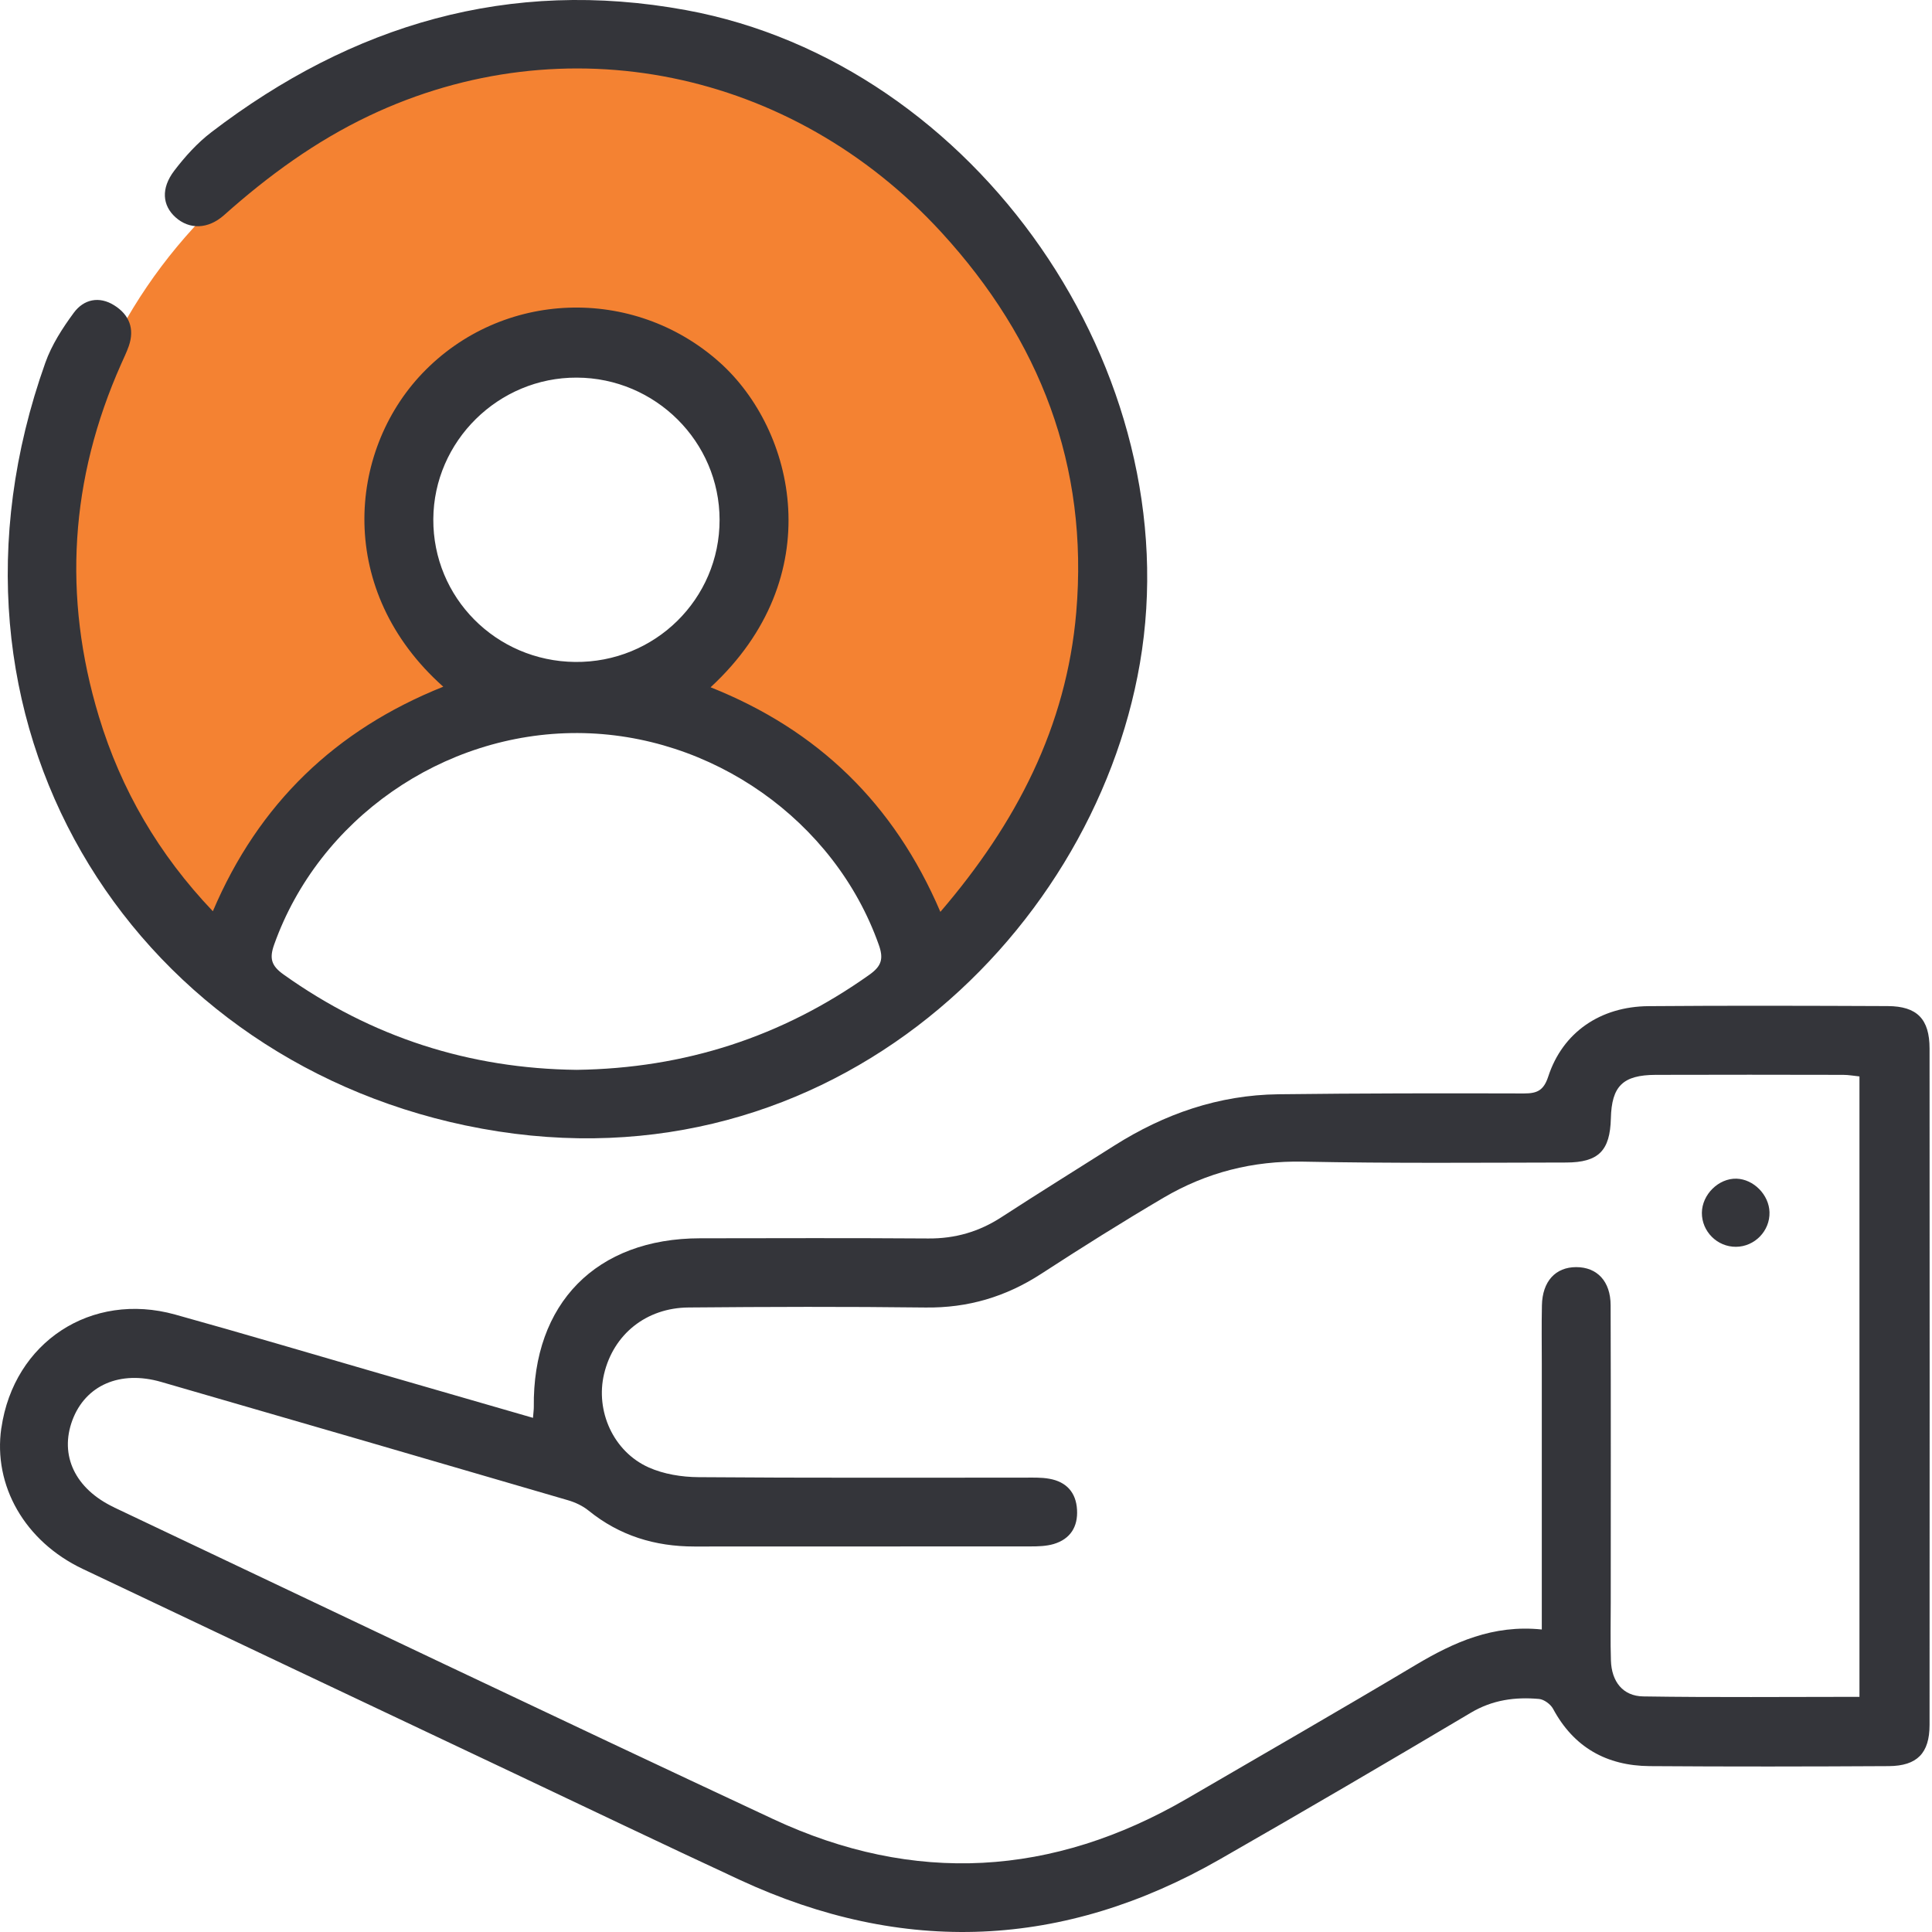
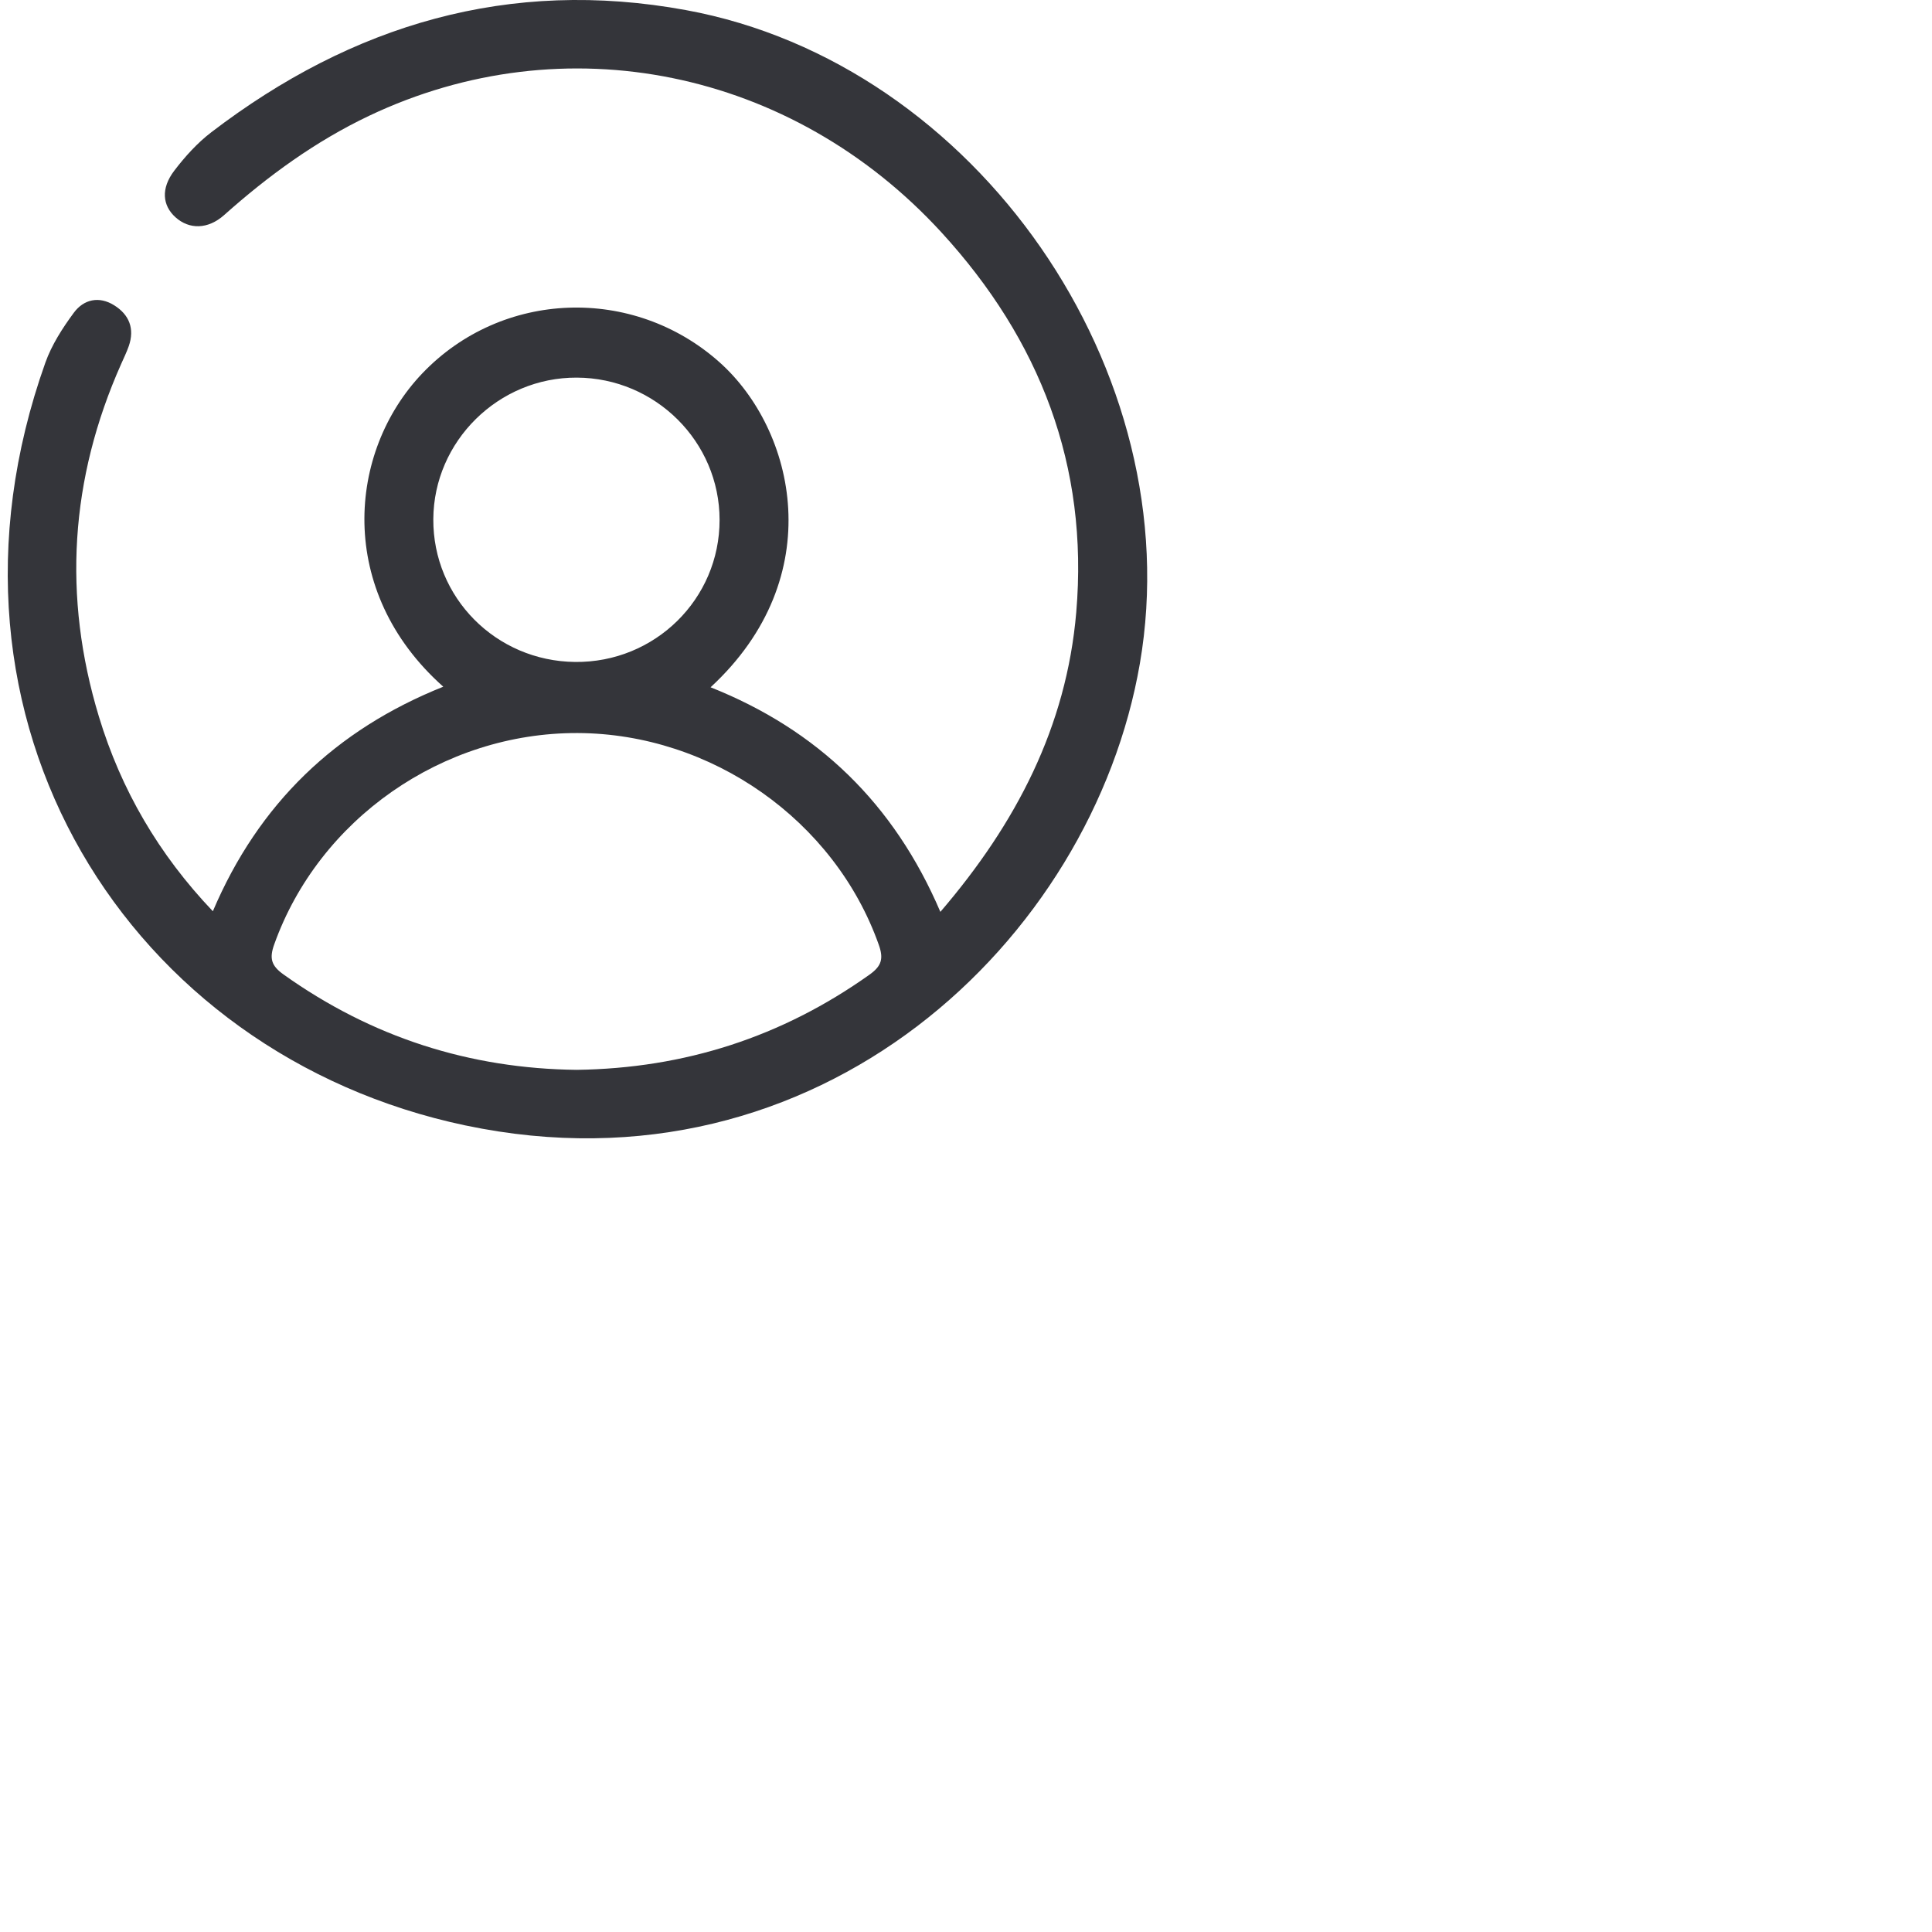
<svg xmlns="http://www.w3.org/2000/svg" width="64" height="64" viewBox="0 0 64 64" fill="none">
-   <path fill-rule="evenodd" clip-rule="evenodd" d="M1.906 19.128C1.906 24.194 4.106 28.748 7.608 31.899C9.276 27.196 13.786 23.825 19.088 23.825C24.463 23.825 29.024 27.289 30.636 32.093C34.265 28.936 36.556 24.298 36.556 19.128C36.556 9.617 28.8 1.906 19.231 1.906C9.663 1.906 1.906 9.617 1.906 19.128ZM19.088 23.114C15.925 23.114 13.361 20.565 13.361 17.421C13.361 14.276 15.925 11.727 19.088 11.727C22.251 11.727 24.816 14.276 24.816 17.421C24.816 20.565 22.251 23.114 19.088 23.114Z" fill="#F48232" />
-   <path d="M15.42 37.282C4.28 34.939 -2.726 23.89 1.502 12.015C1.712 11.425 2.07 10.868 2.446 10.359C2.774 9.915 3.281 9.8 3.782 10.113C4.281 10.424 4.466 10.889 4.266 11.465C4.196 11.667 4.1 11.859 4.015 12.054C2.32 15.859 2.07 19.761 3.277 23.741C4.011 26.162 5.256 28.301 7.051 30.186C8.567 26.62 11.117 24.174 14.684 22.748C11.123 19.58 11.514 14.965 13.986 12.372C16.625 9.604 20.981 9.453 23.837 12.002C26.341 14.238 27.495 19.111 23.539 22.767C27.083 24.178 29.614 26.614 31.151 30.207C33.667 27.274 35.328 24.071 35.652 20.285C36.067 15.43 34.449 11.259 31.191 7.703C26.227 2.286 18.697 0.764 12.231 3.834C10.454 4.678 8.885 5.822 7.423 7.126C6.885 7.604 6.266 7.604 5.814 7.198C5.379 6.807 5.326 6.243 5.77 5.658C6.127 5.189 6.535 4.737 7 4.381C11.665 0.812 16.871 -0.74 22.725 0.335C32.358 2.103 39.421 12.334 37.76 21.978C36.178 31.165 27.108 39.741 15.422 37.282H15.42ZM23.837 17.22C23.835 14.633 21.713 12.519 19.107 12.509C16.514 12.498 14.368 14.614 14.354 17.197C14.339 19.795 16.428 21.9 19.048 21.928C21.692 21.957 23.84 19.845 23.837 17.22ZM29.109 31.292C27.651 27.18 23.572 24.3 19.134 24.283C14.663 24.267 10.563 27.138 9.083 31.287C8.916 31.753 8.99 31.994 9.394 32.282C12.311 34.361 15.557 35.4 19.103 35.44C22.683 35.391 25.903 34.348 28.8 32.289C29.203 32.003 29.277 31.759 29.109 31.292Z" fill="#34353A" />
-   <path d="M0.046 47.303C0.459 44.459 3.021 42.774 5.801 43.546C8.065 44.175 10.319 44.846 12.578 45.5C14.257 45.986 15.939 46.472 17.656 46.968C17.669 46.794 17.683 46.703 17.683 46.611C17.641 43.174 19.755 41.024 23.19 41.02C25.712 41.016 28.234 41.009 30.756 41.026C31.645 41.032 32.436 40.801 33.177 40.319C34.413 39.516 35.665 38.74 36.91 37.951C38.57 36.899 40.374 36.272 42.349 36.249C45.059 36.216 47.772 36.214 50.485 36.222C50.923 36.222 51.137 36.123 51.289 35.658C51.766 34.201 53.009 33.342 54.612 33.33C57.252 33.309 59.893 33.317 62.535 33.328C63.507 33.332 63.919 33.759 63.919 34.735C63.923 42.204 63.923 49.671 63.919 57.14C63.919 58.074 63.509 58.499 62.567 58.505C59.927 58.52 57.285 58.524 54.645 58.505C53.226 58.493 52.134 57.887 51.446 56.604C51.364 56.454 51.148 56.295 50.983 56.28C50.191 56.21 49.442 56.309 48.724 56.736C45.965 58.375 43.197 59.996 40.414 61.589C35.234 64.558 29.921 64.784 24.504 62.272C21.961 61.092 19.435 59.881 16.901 58.682C12.177 56.446 7.454 54.214 2.735 51.97C0.82 51.059 -0.233 49.21 0.044 47.305L0.046 47.303ZM3.782 49.936C11.056 53.385 18.322 56.854 25.615 60.261C30.282 62.44 34.876 62.167 39.327 59.578C41.853 58.108 44.387 56.65 46.895 55.154C48.163 54.399 49.461 53.812 51.074 53.979C51.074 50.965 51.074 48.066 51.074 45.168C51.074 44.526 51.064 43.883 51.078 43.243C51.093 42.448 51.526 41.975 52.214 41.975C52.906 41.975 53.352 42.444 53.354 43.237C53.364 46.518 53.358 49.801 53.358 53.081C53.358 53.724 53.343 54.366 53.364 55.007C53.386 55.706 53.76 56.187 54.437 56.196C56.81 56.233 59.184 56.21 61.597 56.21V35.658C61.422 35.641 61.24 35.606 61.057 35.606C58.987 35.602 56.919 35.599 54.849 35.606C53.758 35.61 53.388 35.978 53.362 37.049C53.335 38.115 52.959 38.508 51.878 38.51C48.977 38.515 46.074 38.54 43.174 38.481C41.5 38.447 39.968 38.839 38.547 39.674C37.175 40.481 35.827 41.329 34.493 42.196C33.32 42.959 32.064 43.331 30.659 43.313C28.044 43.281 25.426 43.289 22.811 43.312C21.402 43.323 20.323 44.204 20.011 45.513C19.719 46.737 20.314 48.083 21.486 48.609C21.987 48.834 22.584 48.929 23.139 48.933C26.73 48.962 30.322 48.947 33.913 48.949C34.197 48.949 34.489 48.935 34.767 48.987C35.326 49.088 35.646 49.44 35.678 50.012C35.711 50.578 35.454 50.983 34.907 51.147C34.663 51.219 34.392 51.227 34.133 51.227C30.423 51.23 26.711 51.227 23.002 51.23C21.696 51.23 20.523 50.872 19.498 50.041C19.303 49.883 19.053 49.766 18.811 49.696C14.322 48.384 9.831 47.077 5.338 45.778C3.973 45.384 2.831 45.889 2.398 47.046C1.965 48.209 2.484 49.32 3.782 49.934V49.936Z" fill="#34353A" />
-   <path d="M57.523 39.045C58.091 39.062 58.602 39.579 58.617 40.157C58.634 40.776 58.126 41.298 57.506 41.302C56.884 41.306 56.372 40.793 56.377 40.174C56.383 39.569 56.932 39.028 57.525 39.045H57.523Z" fill="#34353A" />
+   <path d="M15.42 37.282C4.28 34.939 -2.726 23.89 1.502 12.015C1.712 11.425 2.07 10.868 2.446 10.359C2.774 9.915 3.281 9.8 3.782 10.113C4.281 10.424 4.466 10.889 4.266 11.465C4.196 11.667 4.1 11.859 4.015 12.054C2.32 15.859 2.07 19.761 3.277 23.741C4.011 26.162 5.256 28.301 7.051 30.186C8.567 26.62 11.117 24.174 14.684 22.748C11.123 19.58 11.514 14.965 13.986 12.372C16.625 9.604 20.981 9.453 23.837 12.002C26.341 14.238 27.495 19.111 23.539 22.767C27.083 24.178 29.614 26.614 31.151 30.207C33.667 27.274 35.328 24.071 35.652 20.285C36.067 15.43 34.449 11.259 31.191 7.703C26.227 2.286 18.697 0.764 12.231 3.834C10.454 4.678 8.885 5.822 7.423 7.126C6.885 7.604 6.266 7.604 5.814 7.198C5.379 6.807 5.326 6.243 5.77 5.658C6.127 5.189 6.535 4.737 7 4.381C11.665 0.812 16.871 -0.74 22.725 0.335C32.358 2.103 39.421 12.334 37.76 21.978C36.178 31.165 27.108 39.741 15.422 37.282H15.42ZM23.837 17.22C23.835 14.633 21.713 12.519 19.107 12.509C16.514 12.498 14.368 14.614 14.354 17.197C14.339 19.795 16.428 21.9 19.048 21.928C21.692 21.957 23.84 19.845 23.837 17.22ZM29.109 31.292C27.651 27.18 23.572 24.3 19.134 24.283C14.663 24.267 10.563 27.138 9.083 31.287C8.916 31.753 8.99 31.994 9.394 32.282C12.311 34.361 15.557 35.4 19.103 35.44C22.683 35.391 25.903 34.348 28.8 32.289C29.203 32.003 29.277 31.759 29.109 31.292" fill="#34353A" />
</svg>